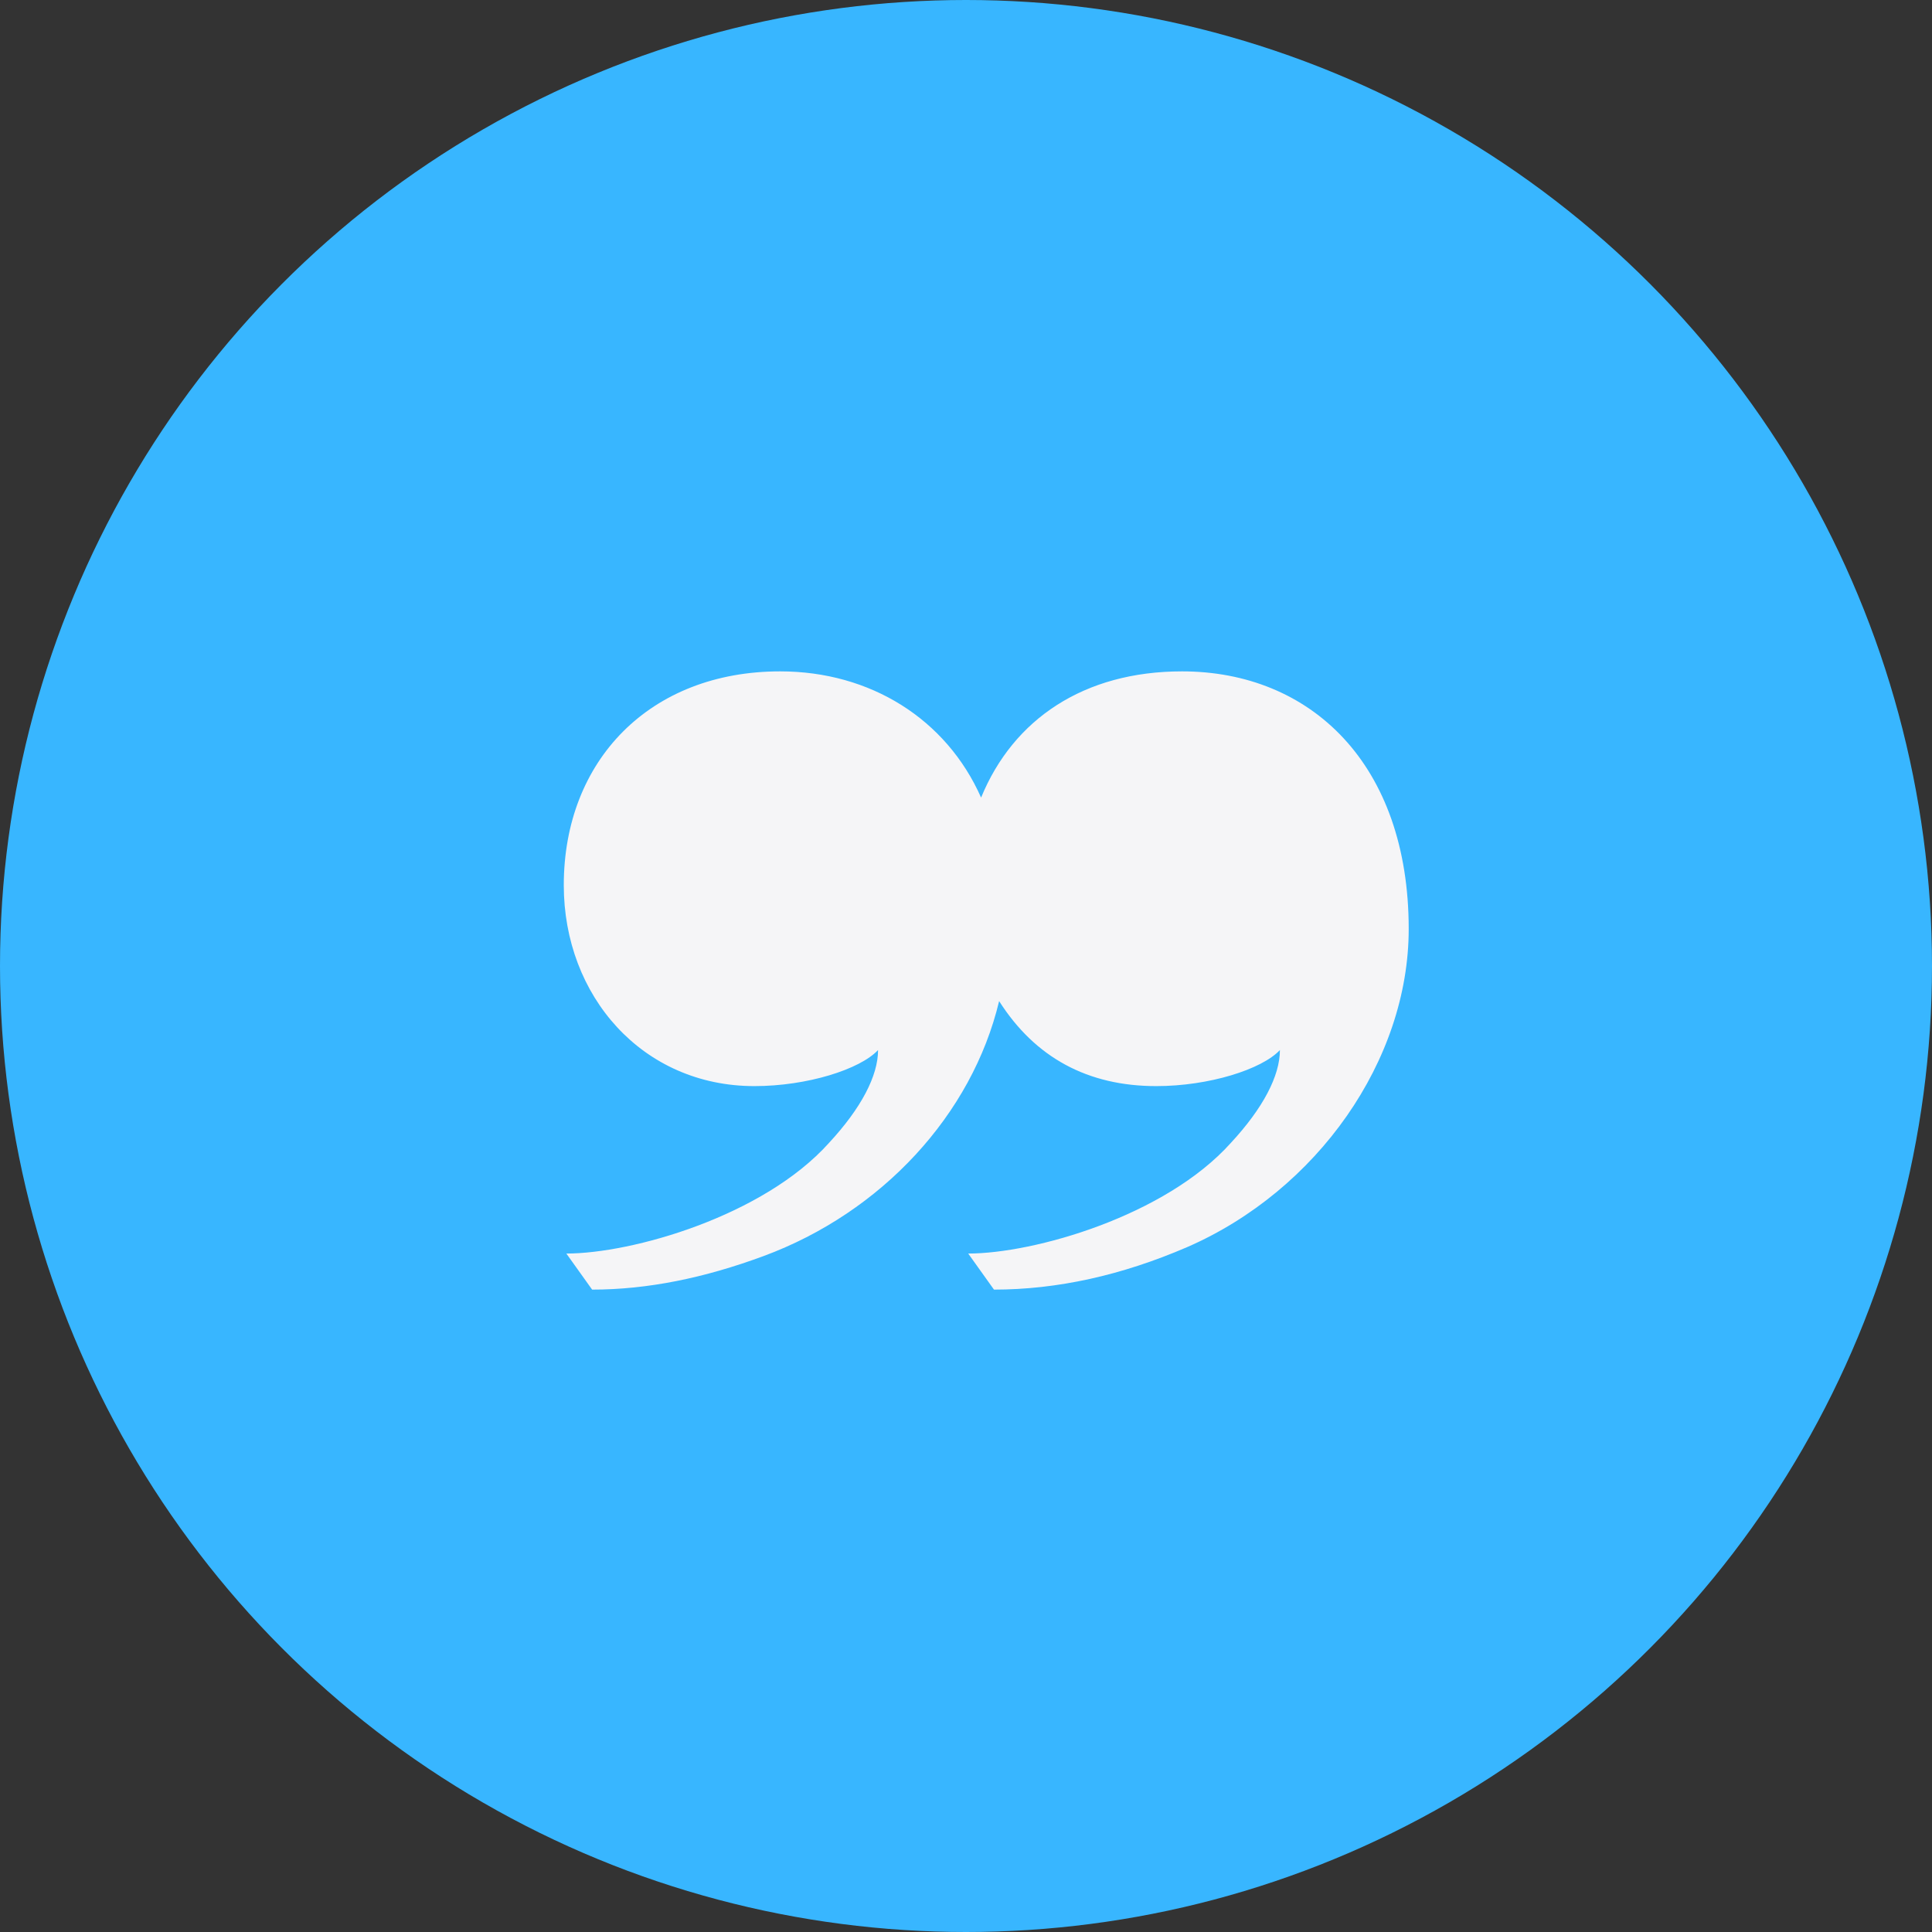
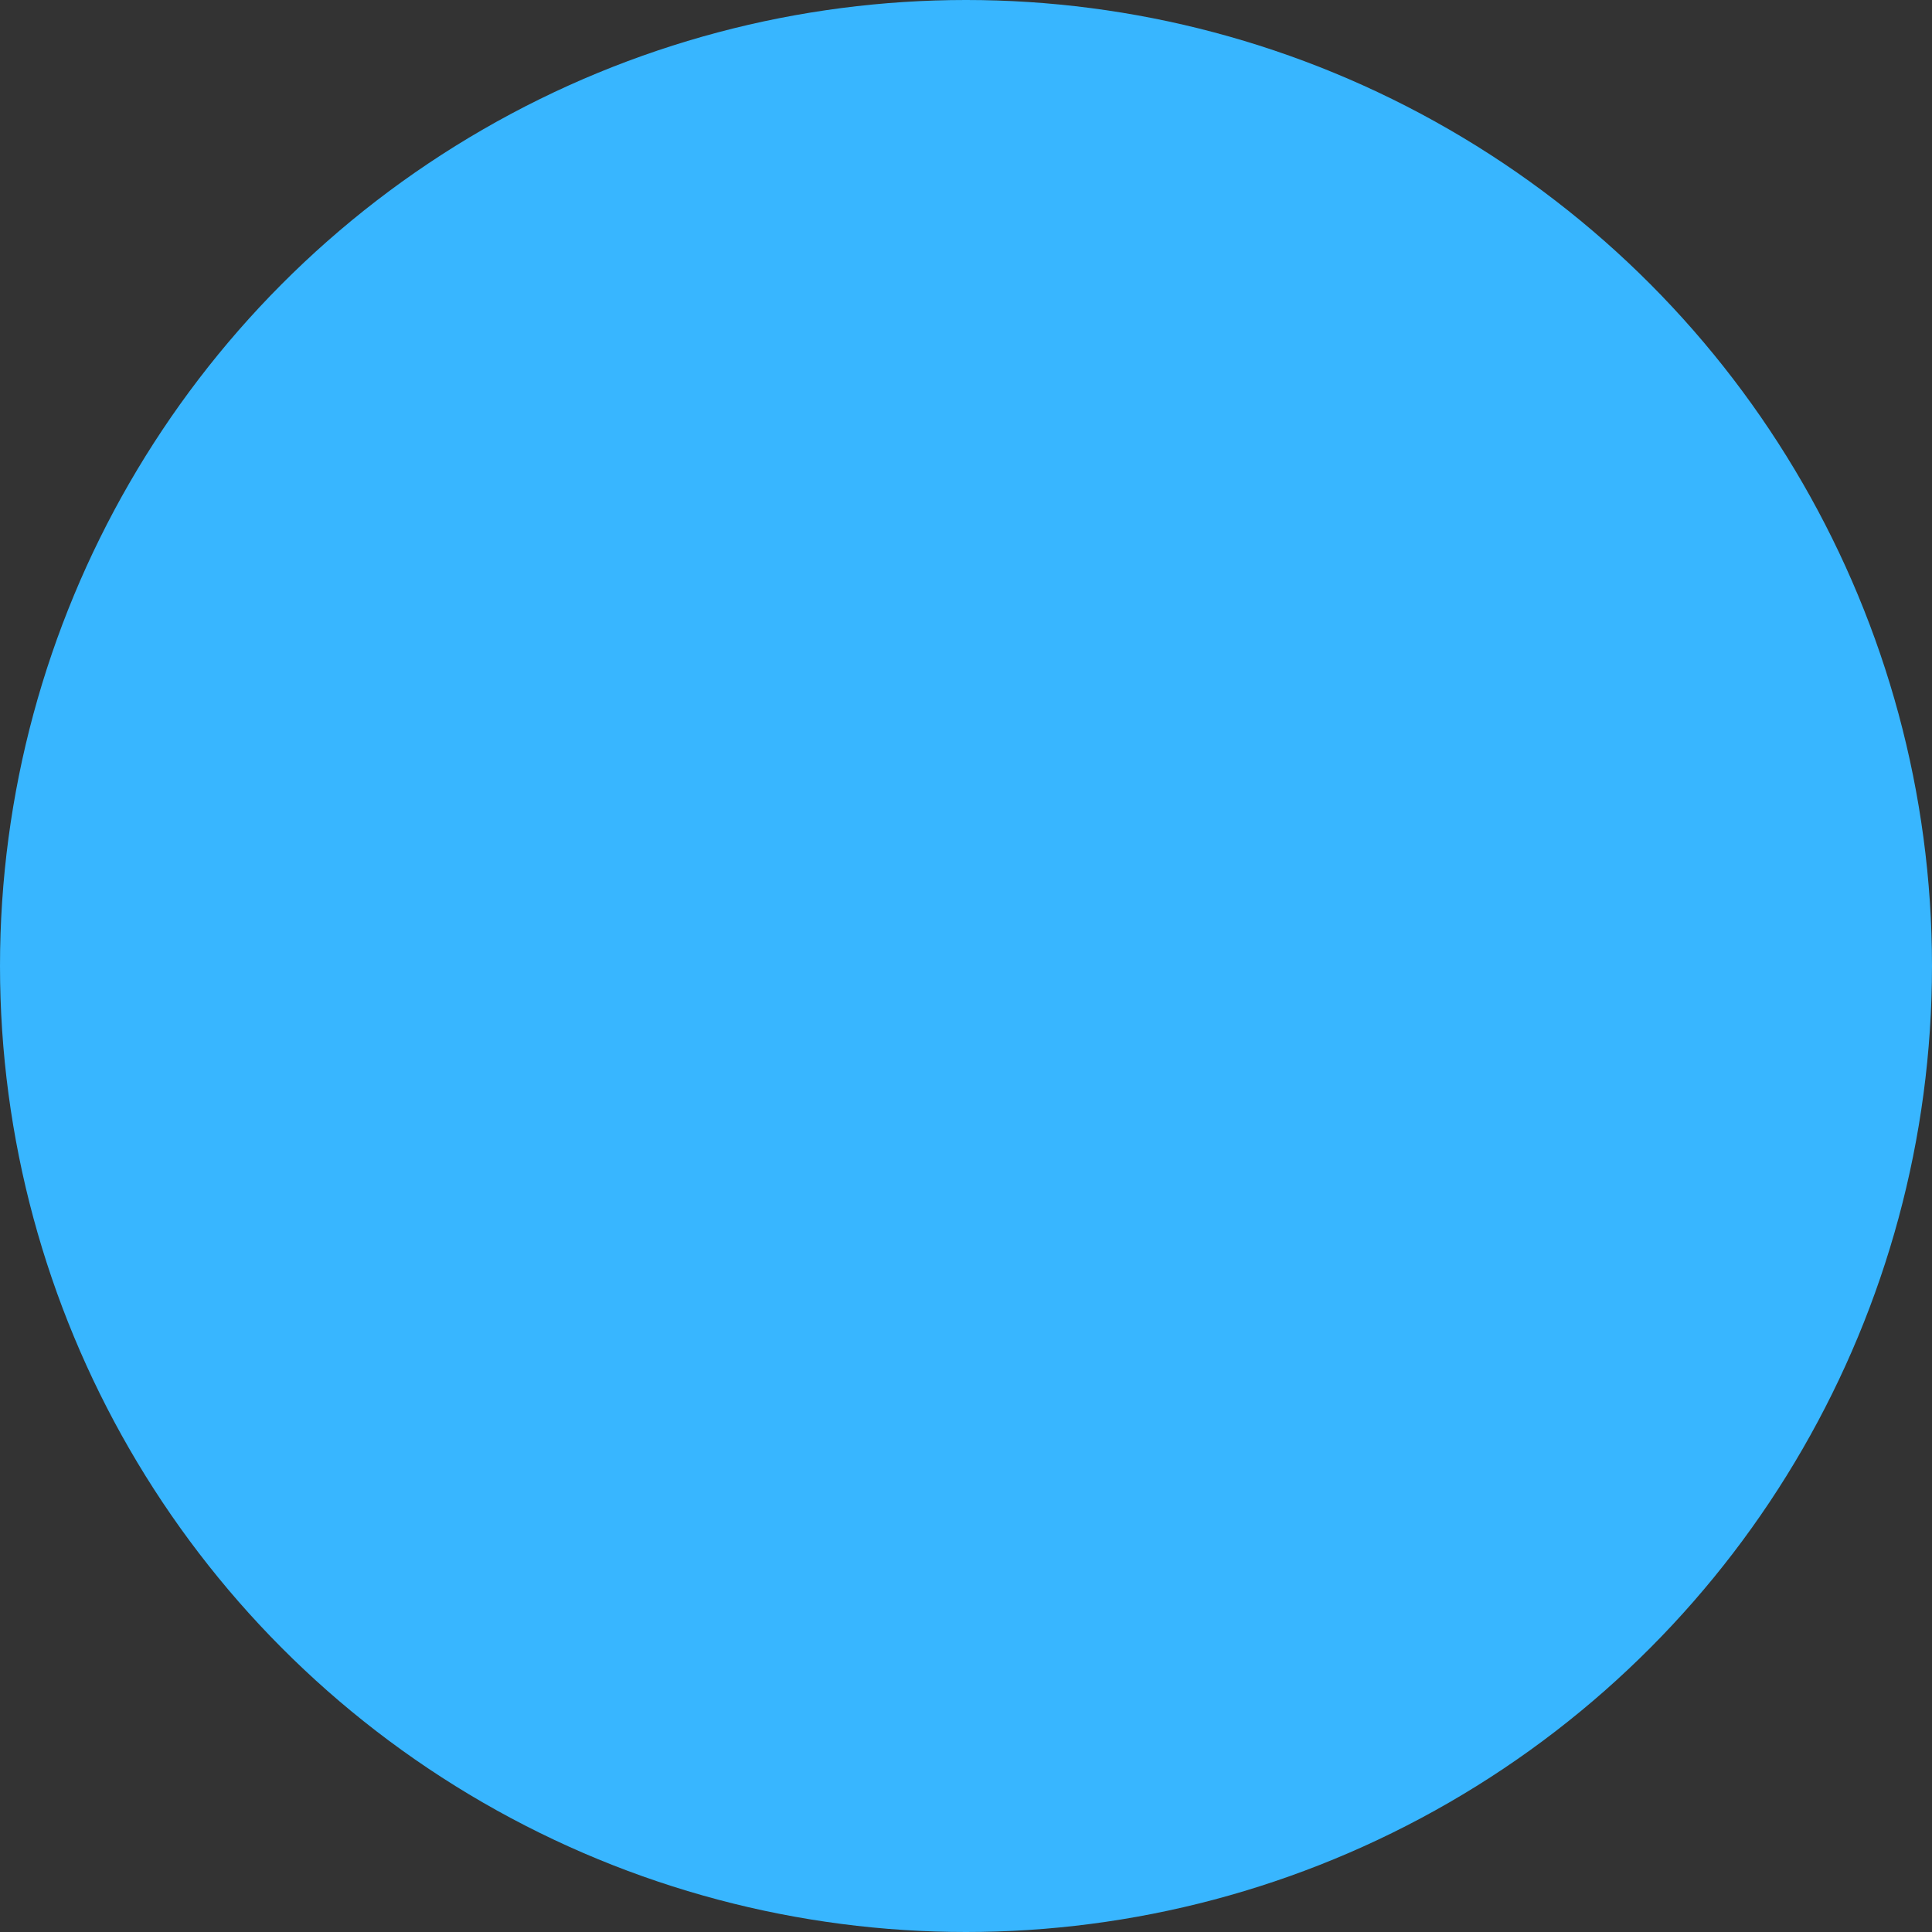
<svg xmlns="http://www.w3.org/2000/svg" width="48" height="48" viewBox="0 0 48 48" fill="none">
  <rect x="0" y="0" width="48" height="48" fill="#333333" stroke="none" />
  <circle cx="24" cy="24" r="24" fill="#38B6FF" />
-   <path d="M14.711 32.04L14.071 31.144C15.703 31.144 18.967 30.216 20.599 28.392C21.399 27.528 21.815 26.728 21.815 26.088C21.367 26.568 20.055 26.984 18.743 26.984C15.959 26.984 14.007 24.744 14.007 21.992C14.007 18.888 16.151 16.68 19.383 16.68C21.623 16.68 23.511 17.864 24.375 19.816C25.175 17.864 26.935 16.68 29.367 16.68C32.567 16.68 34.999 18.984 34.999 23.08C34.999 26.344 32.727 29.576 29.495 30.984C27.863 31.688 26.263 32.04 24.695 32.04L24.055 31.144C25.687 31.144 28.951 30.216 30.583 28.392C31.383 27.528 31.799 26.728 31.799 26.088C31.351 26.568 30.039 26.984 28.727 26.984C27.031 26.984 25.719 26.28 24.823 24.872C24.151 27.688 21.911 30.12 18.967 31.208C17.495 31.752 16.087 32.04 14.711 32.04Z" fill="#F5F5F7" />
</svg>